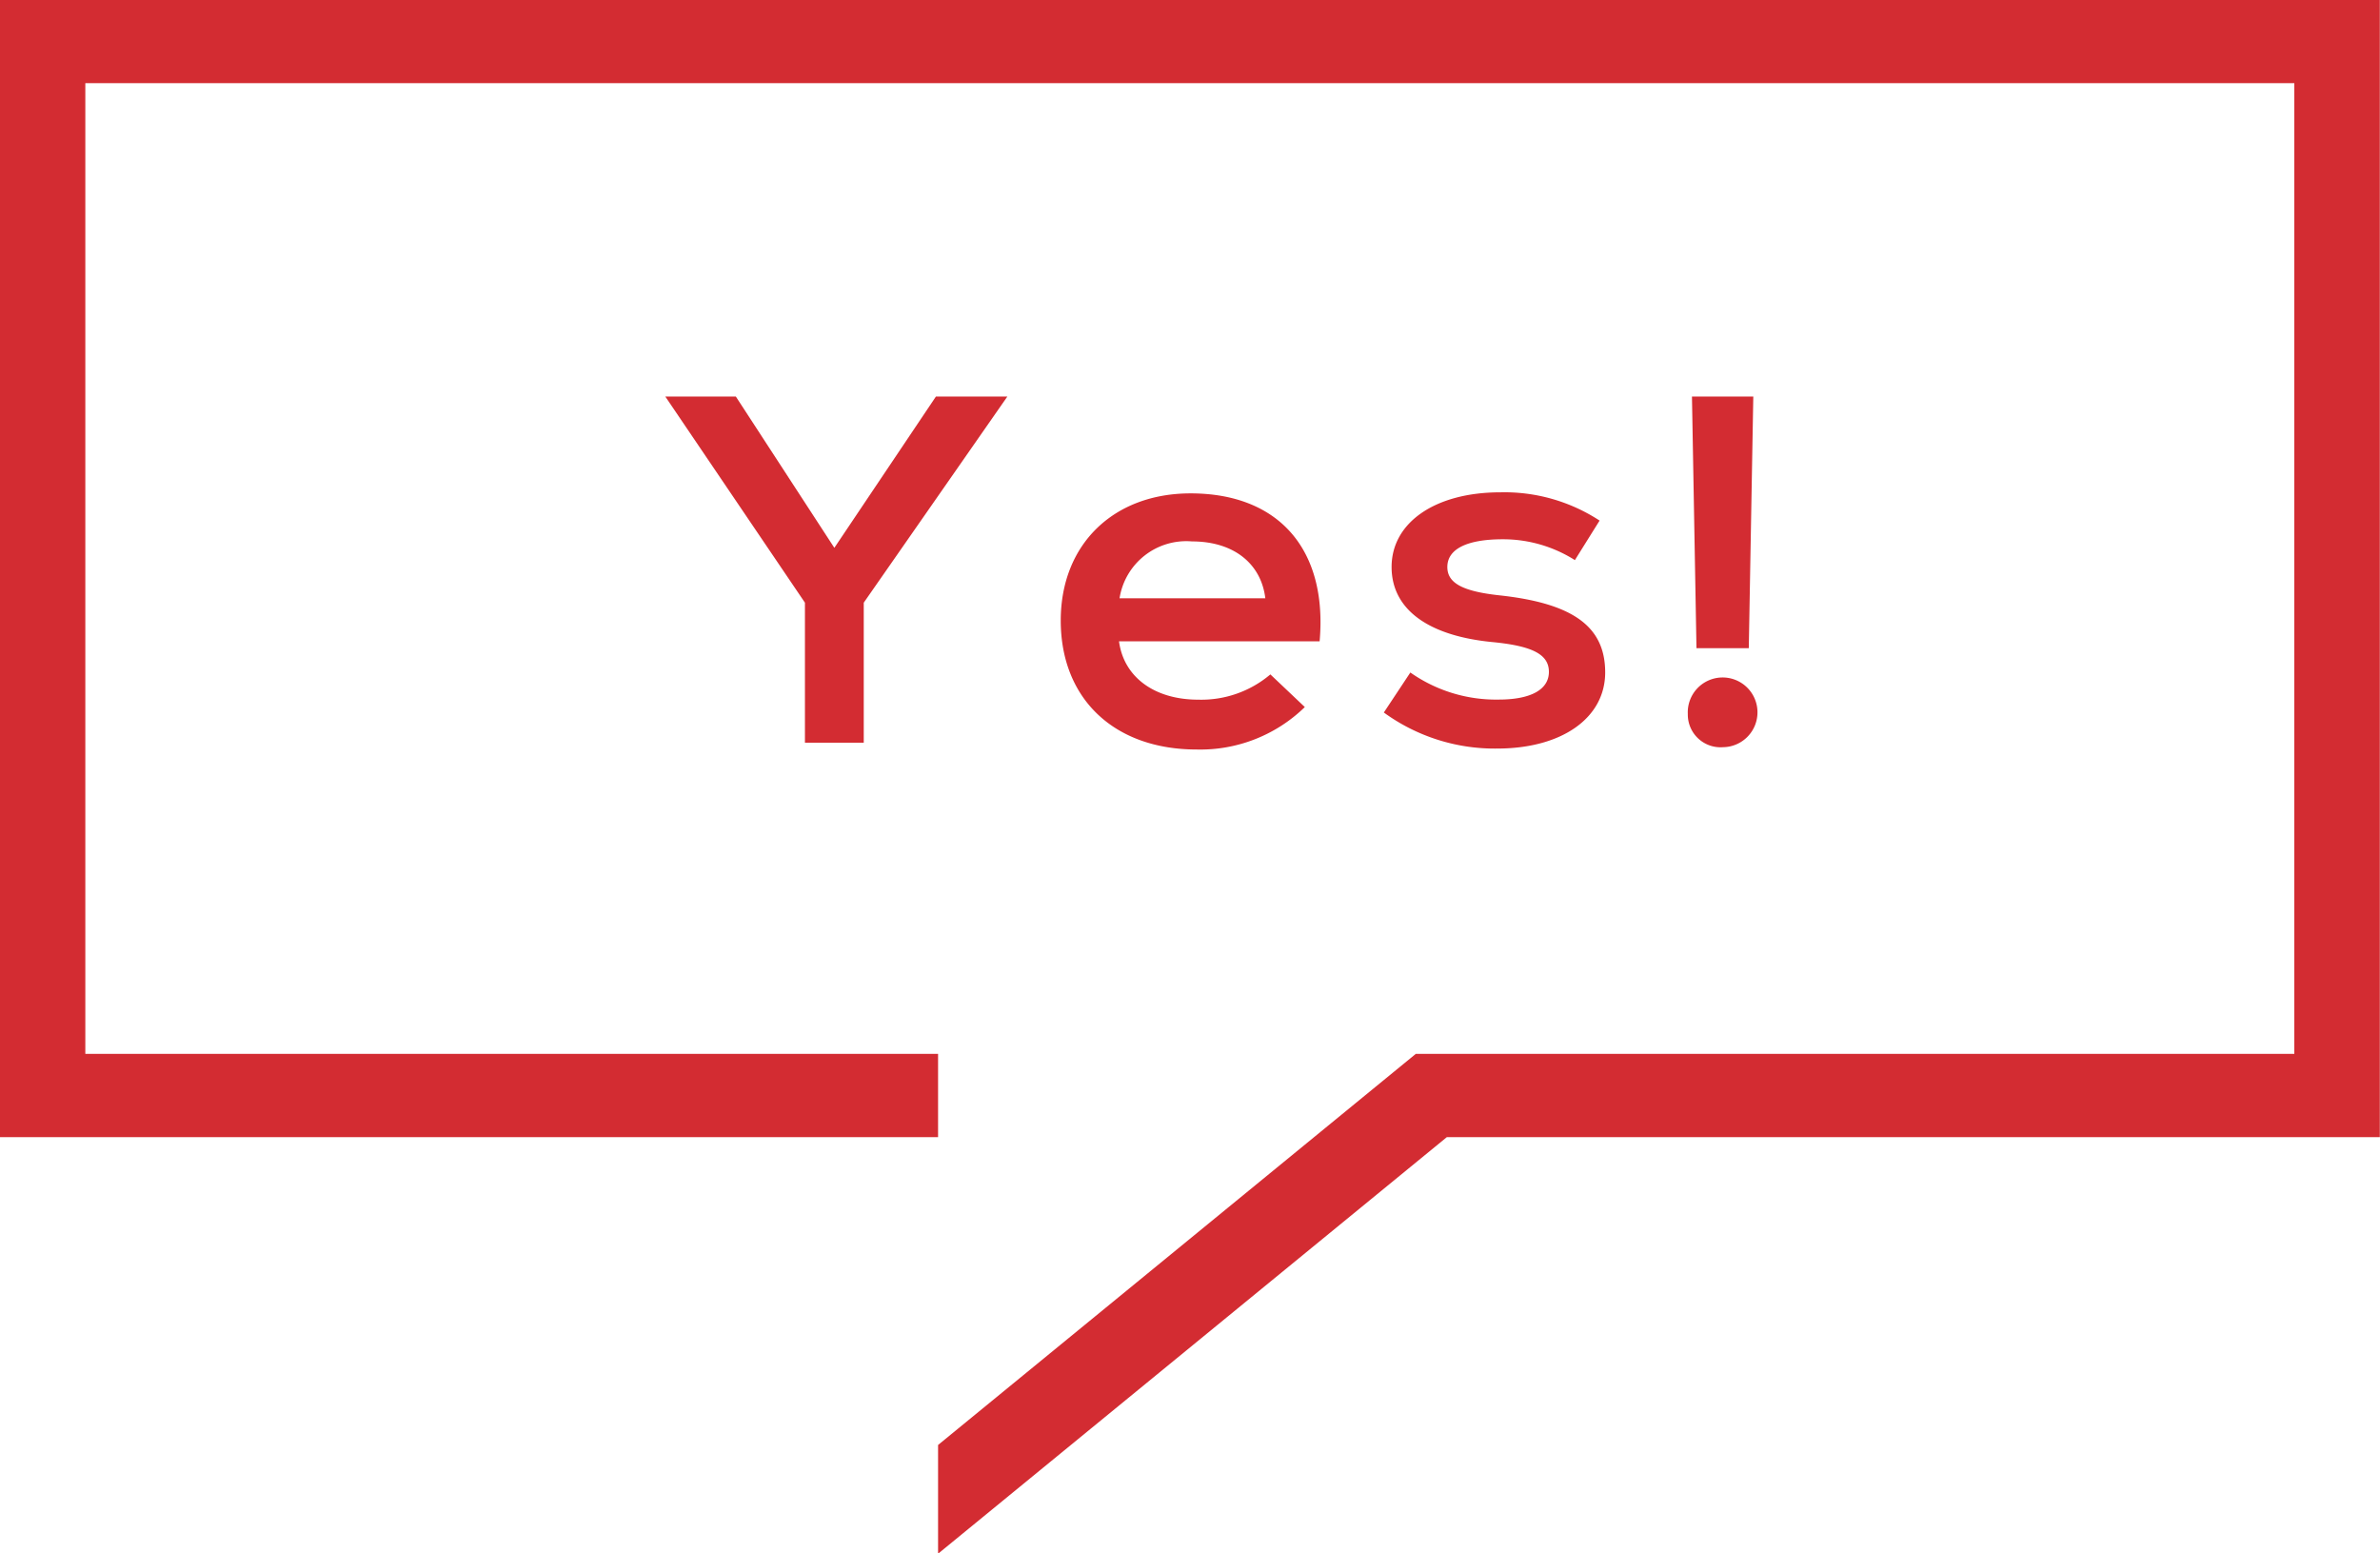
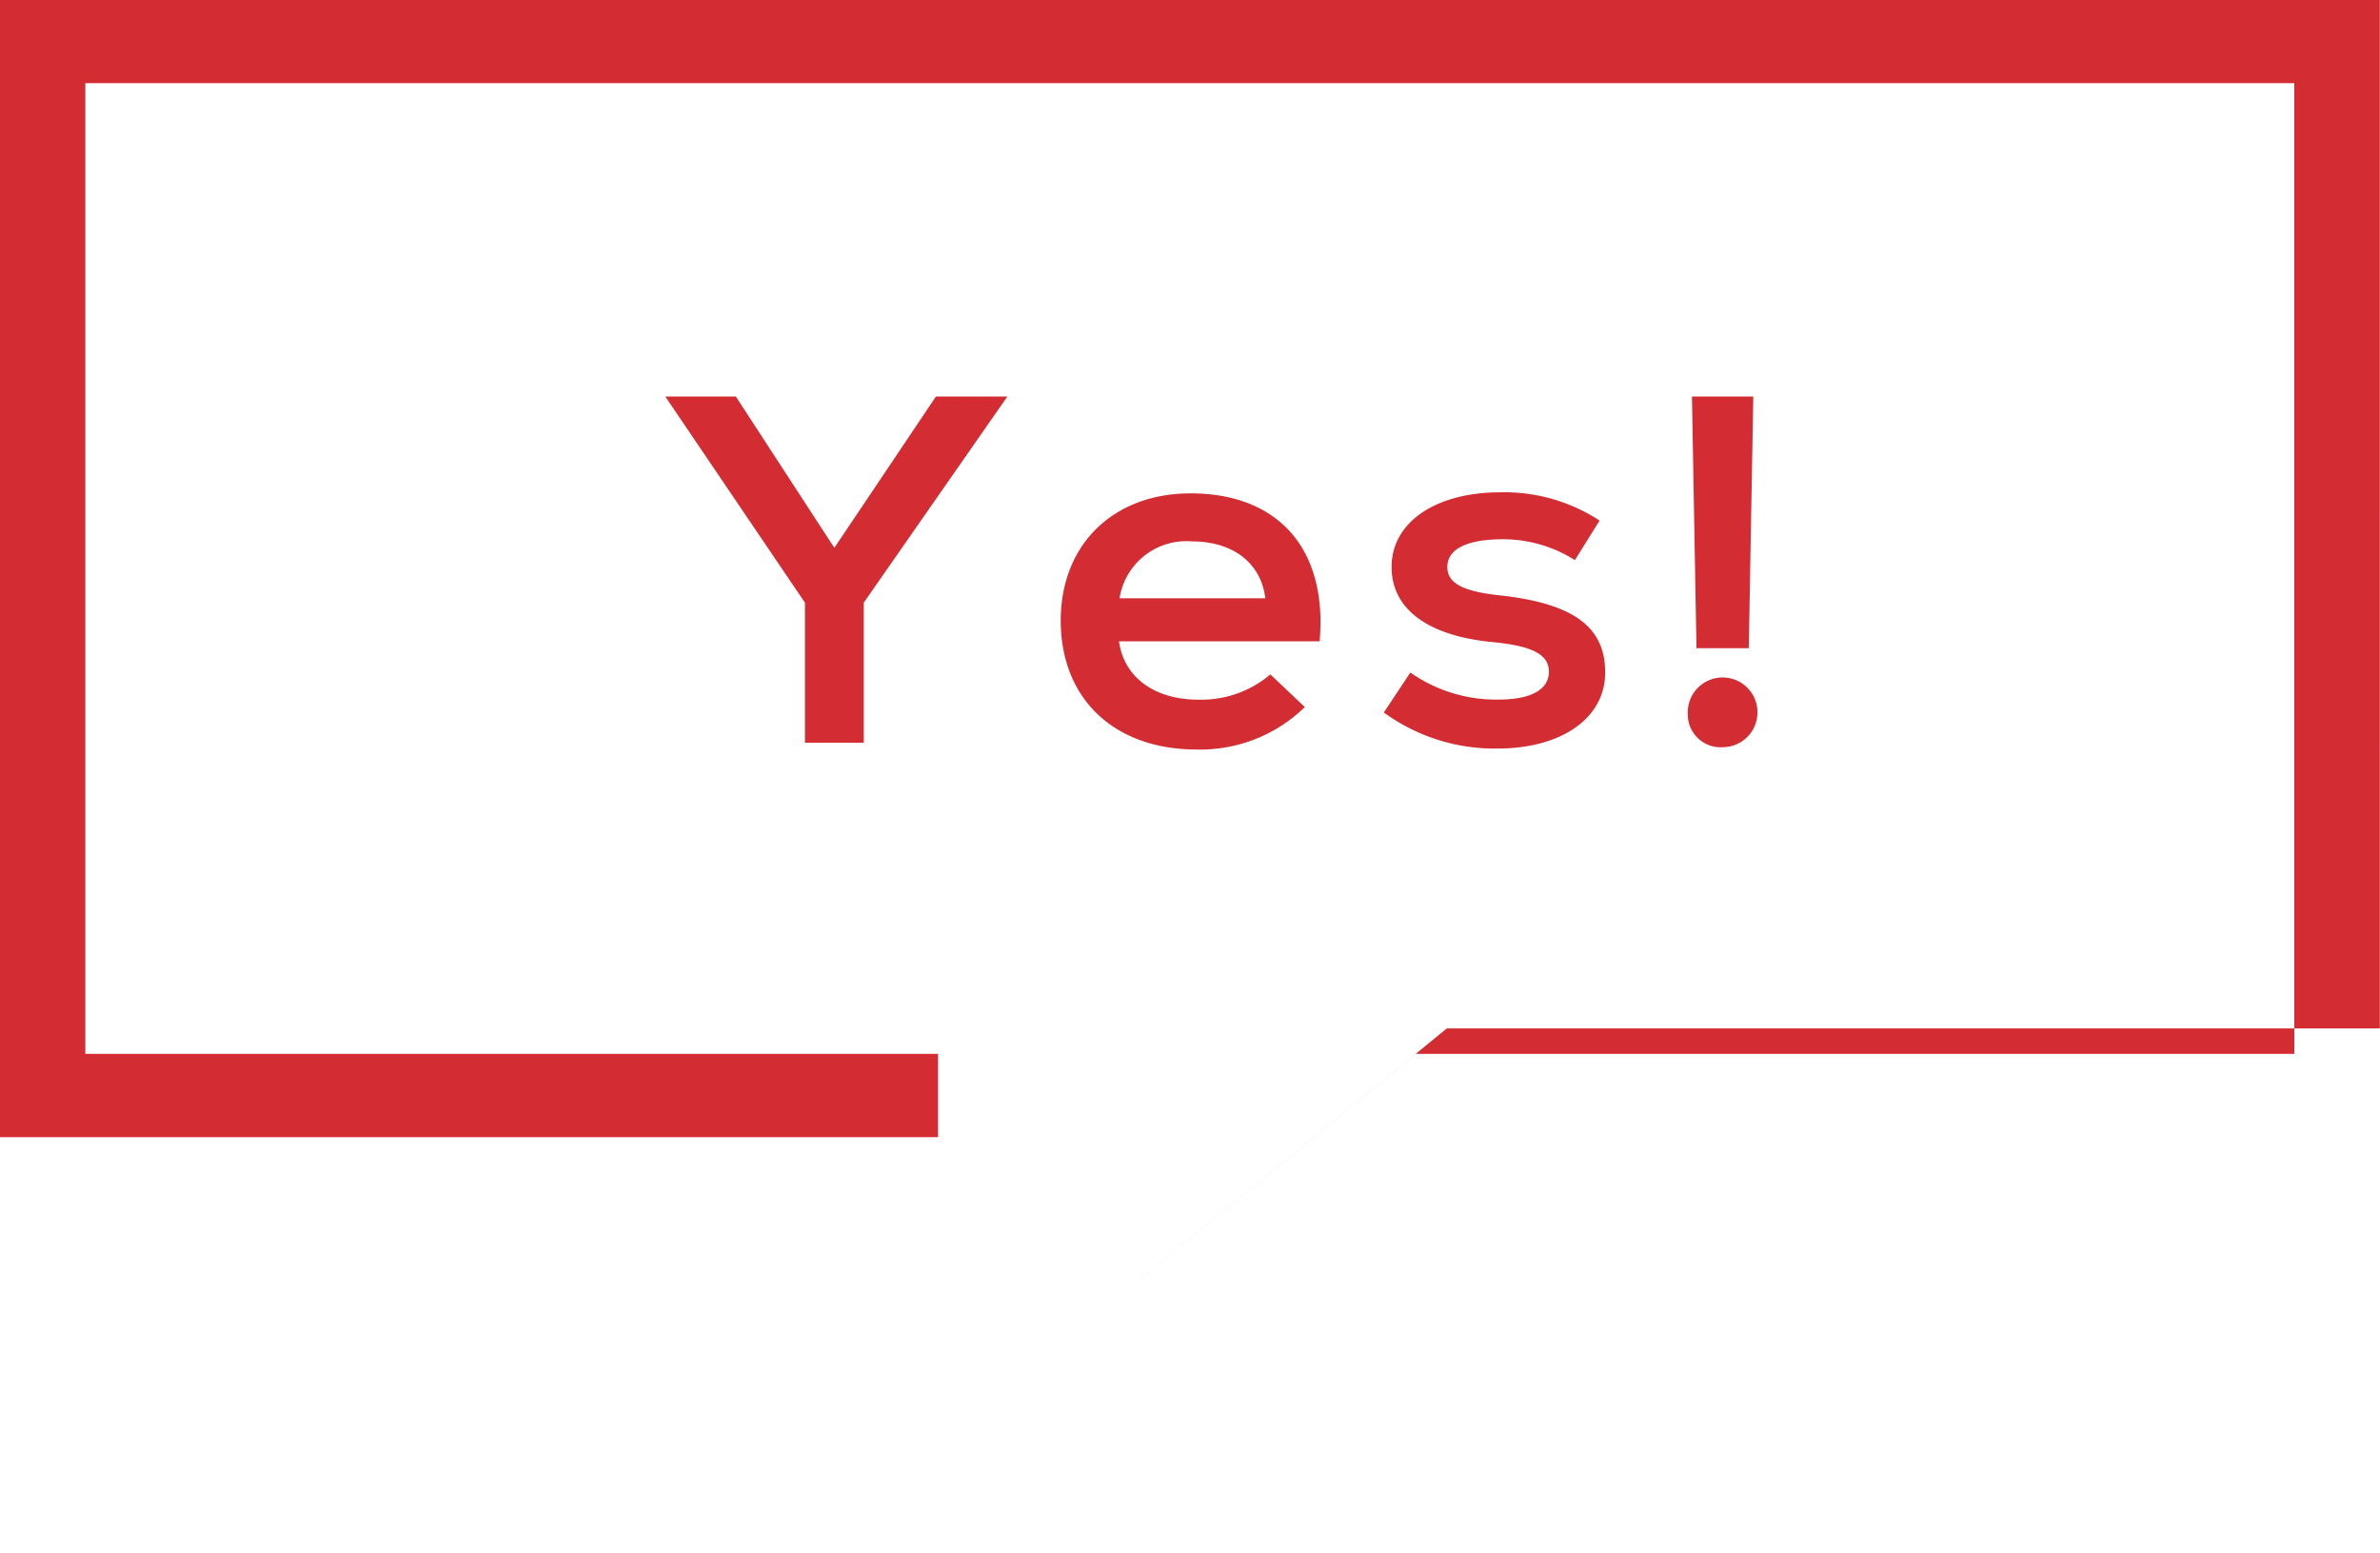
<svg xmlns="http://www.w3.org/2000/svg" width="131.93" height="86.094" viewBox="0 0 131.93 86.094">
  <defs>
    <style>
      .cls-1 {
        fill: #d32c32;
        fill-rule: evenodd;
      }
    </style>
  </defs>
-   <path id="シェイプaaa.svg" class="cls-1" d="M1139.57,826.777v7.76h-3.26v-7.76l-7.74-11.424h3.91l5.46,8.384,5.63-8.384h3.96Zm25.27,2.141h-11.12c0.26,1.973,1.95,3.234,4.39,3.234a5.914,5.914,0,0,0,4-1.4l1.91,1.81a8.3,8.3,0,0,1-5.99,2.353c-4.59,0-7.54-2.822-7.54-7.148,0-4.2,2.9-7.048,7.2-7.048C1162.59,820.721,1165.29,823.849,1164.84,828.918Zm-11.09-2.385h8.08c-0.23-1.916-1.75-3.151-4.06-3.151A3.744,3.744,0,0,0,1153.75,826.533Zm14.65,6.331,1.47-2.217a8.254,8.254,0,0,0,4.9,1.5c1.77,0,2.78-.55,2.78-1.536,0-.961-0.9-1.424-3.04-1.642-3.63-.33-5.68-1.81-5.68-4.17,0-2.465,2.42-4.138,6.02-4.138a9.643,9.643,0,0,1,5.51,1.566l-1.37,2.191a7.432,7.432,0,0,0-4-1.155c-2,0-3.07.55-3.07,1.536,0,0.88.82,1.342,2.85,1.567,4.1,0.437,5.9,1.723,5.9,4.276,0,2.516-2.39,4.22-5.99,4.22A10.435,10.435,0,0,1,1168.4,832.864Zm16.85,0.081a1.932,1.932,0,1,1,1.95,1.841A1.814,1.814,0,0,1,1185.25,832.945Zm0.23-17.592h3.4l-0.25,13.946h-2.9Zm-93.8-21.988V856.4h52.01v-4.616h-47.27v-53.8h122.45v53.8h-48.7l-26.48,21.675v6.027l28.2-23.086h51.72V793.365H1091.68Z" transform="translate(-1091.69 -793.375)" />
+   <path id="シェイプaaa.svg" class="cls-1" d="M1139.57,826.777v7.76h-3.26v-7.76l-7.74-11.424h3.91l5.46,8.384,5.63-8.384h3.96Zm25.27,2.141h-11.12c0.26,1.973,1.95,3.234,4.39,3.234a5.914,5.914,0,0,0,4-1.4l1.91,1.81a8.3,8.3,0,0,1-5.99,2.353c-4.59,0-7.54-2.822-7.54-7.148,0-4.2,2.9-7.048,7.2-7.048C1162.59,820.721,1165.29,823.849,1164.84,828.918Zm-11.09-2.385h8.08c-0.23-1.916-1.75-3.151-4.06-3.151A3.744,3.744,0,0,0,1153.75,826.533Zm14.65,6.331,1.47-2.217a8.254,8.254,0,0,0,4.9,1.5c1.77,0,2.78-.55,2.78-1.536,0-.961-0.9-1.424-3.04-1.642-3.63-.33-5.68-1.81-5.68-4.17,0-2.465,2.42-4.138,6.02-4.138a9.643,9.643,0,0,1,5.51,1.566l-1.37,2.191a7.432,7.432,0,0,0-4-1.155c-2,0-3.07.55-3.07,1.536,0,0.88.82,1.342,2.85,1.567,4.1,0.437,5.9,1.723,5.9,4.276,0,2.516-2.39,4.22-5.99,4.22A10.435,10.435,0,0,1,1168.4,832.864Zm16.85,0.081a1.932,1.932,0,1,1,1.95,1.841A1.814,1.814,0,0,1,1185.25,832.945Zm0.23-17.592h3.4l-0.25,13.946h-2.9Zm-93.8-21.988V856.4h52.01v-4.616h-47.27v-53.8h122.45v53.8h-48.7l-26.48,21.675l28.2-23.086h51.72V793.365H1091.68Z" transform="translate(-1091.69 -793.375)" />
</svg>